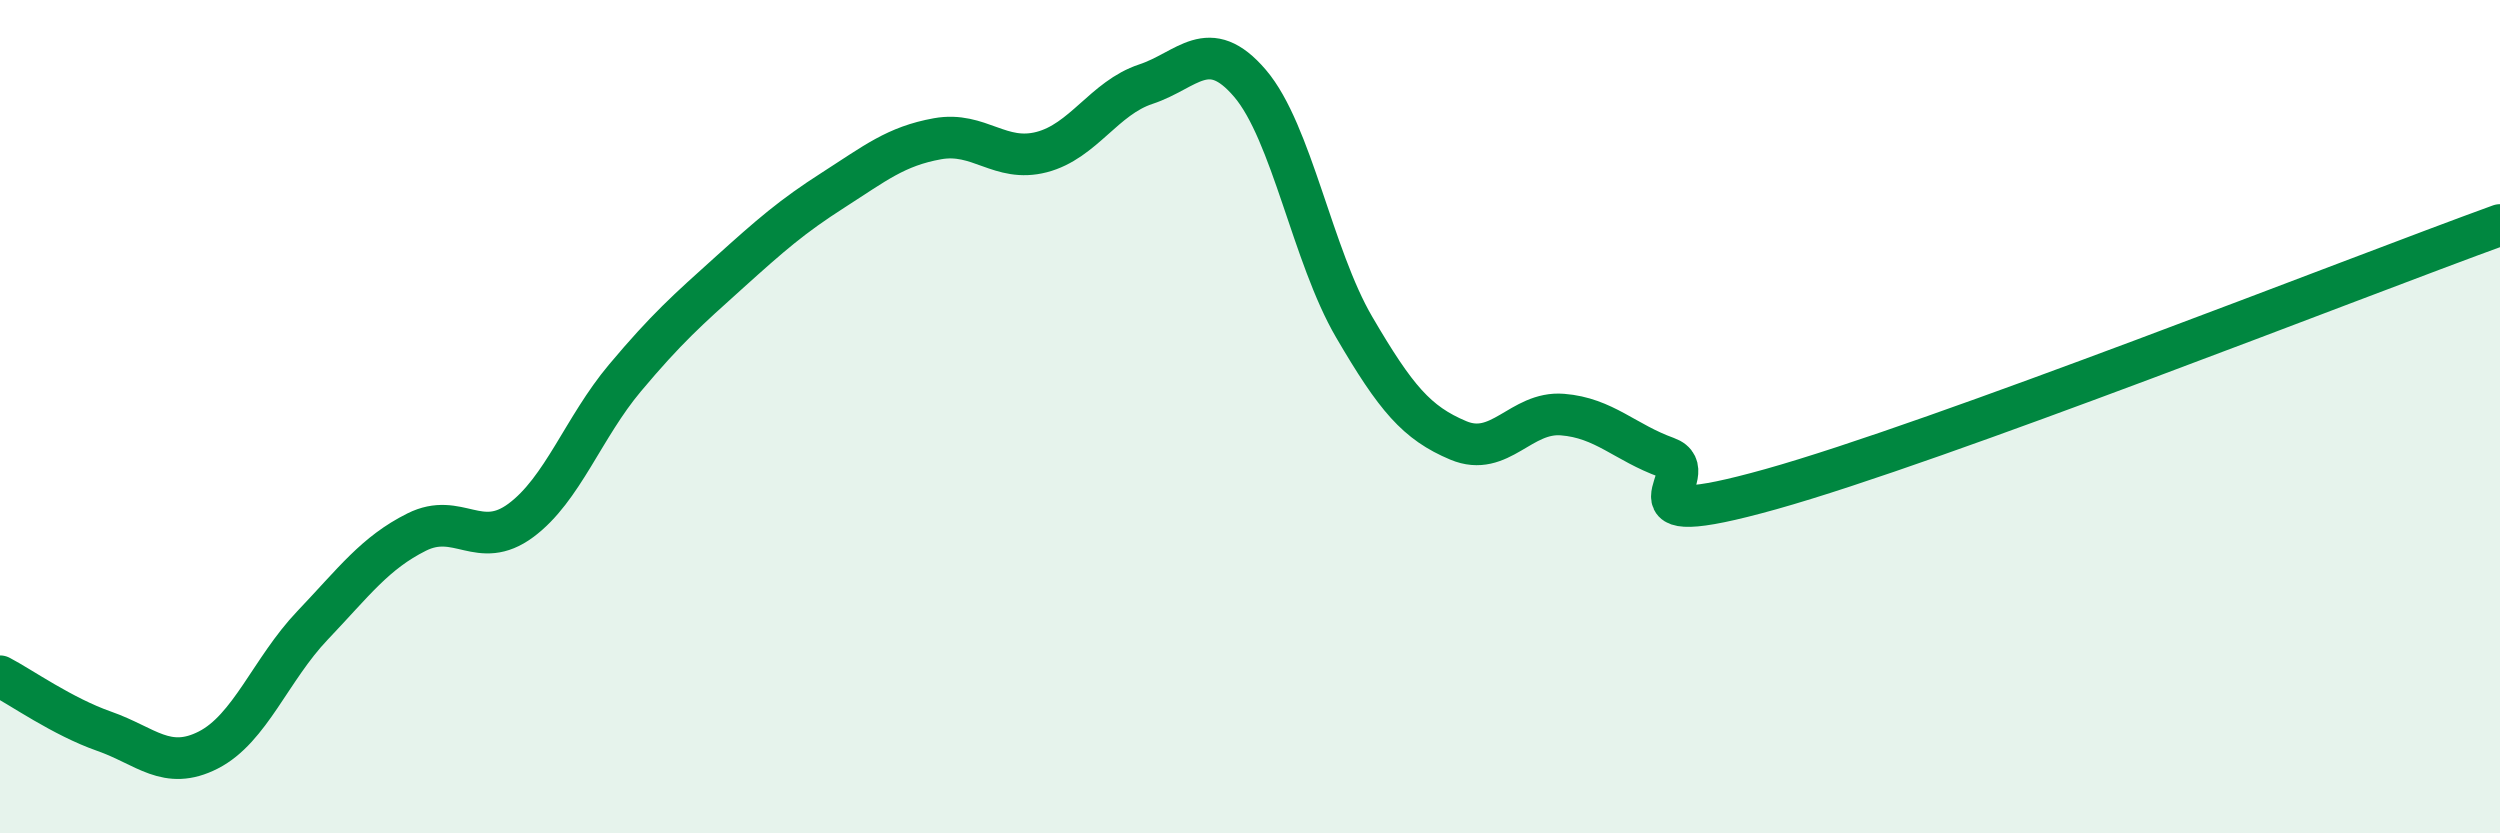
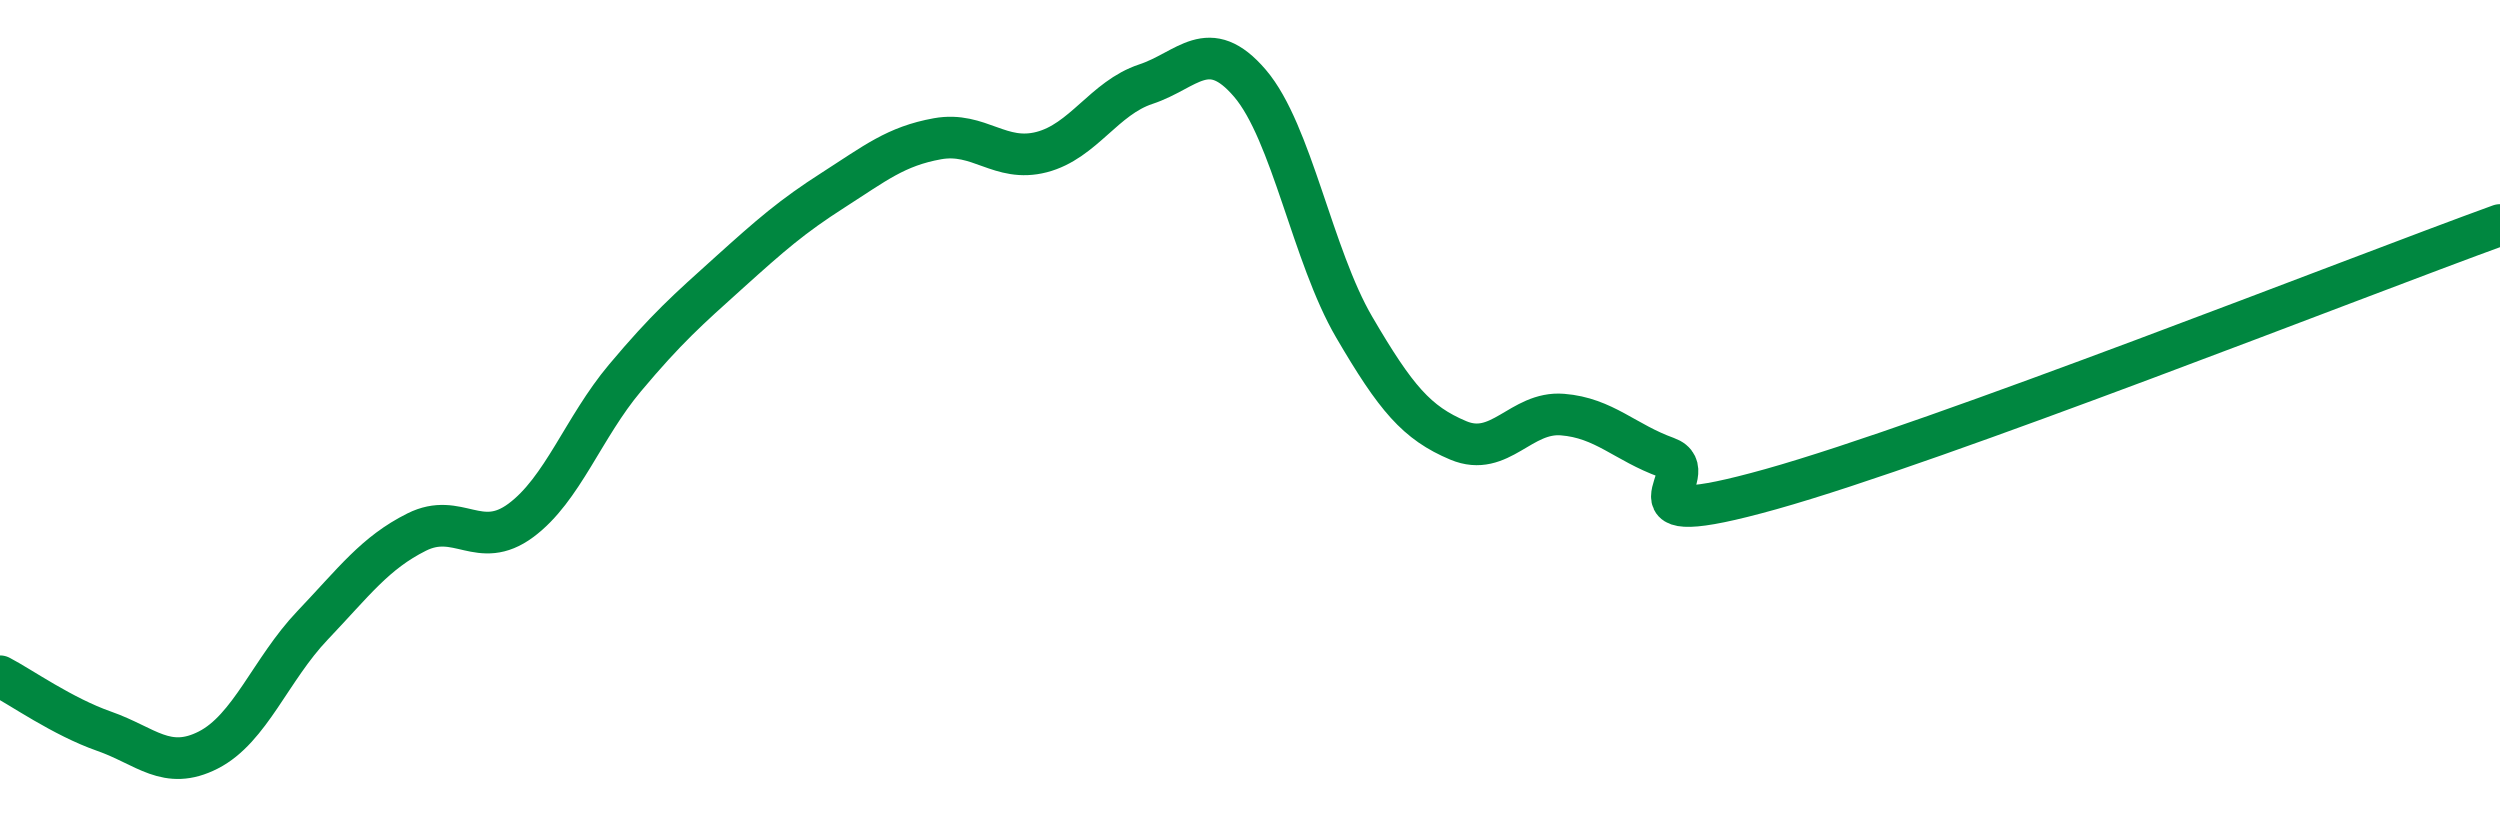
<svg xmlns="http://www.w3.org/2000/svg" width="60" height="20" viewBox="0 0 60 20">
-   <path d="M 0,16.23 C 0.5,16.49 1.5,17.2 2.5,17.55 C 3.5,17.9 4,18.51 5,18 C 6,17.49 6.5,16.06 7.5,15.01 C 8.5,13.96 9,13.27 10,12.77 C 11,12.27 11.5,13.23 12.5,12.49 C 13.5,11.75 14,10.26 15,9.07 C 16,7.88 16.5,7.44 17.5,6.54 C 18.5,5.64 19,5.2 20,4.56 C 21,3.92 21.5,3.51 22.5,3.33 C 23.5,3.15 24,3.91 25,3.65 C 26,3.39 26.5,2.35 27.5,2.02 C 28.5,1.69 29,0.83 30,2 C 31,3.17 31.5,6.14 32.5,7.85 C 33.5,9.56 34,10.15 35,10.57 C 36,10.99 36.5,9.87 37.5,9.95 C 38.5,10.03 39,10.62 40,10.98 C 41,11.34 38.5,12.86 42.5,11.74 C 46.5,10.62 56.5,6.67 60,5.4L60 20L0 20Z" fill="#008740" opacity="0.1" stroke-linecap="round" stroke-linejoin="round" />
  <path d="M 0,16.23 C 0.5,16.49 1.5,17.2 2.5,17.55 C 3.5,17.9 4,18.51 5,18 C 6,17.49 6.5,16.06 7.5,15.01 C 8.5,13.96 9,13.27 10,12.77 C 11,12.27 11.5,13.23 12.5,12.49 C 13.5,11.75 14,10.26 15,9.07 C 16,7.88 16.5,7.44 17.5,6.54 C 18.5,5.64 19,5.2 20,4.56 C 21,3.92 21.5,3.51 22.5,3.33 C 23.5,3.15 24,3.91 25,3.65 C 26,3.39 26.5,2.35 27.5,2.02 C 28.5,1.69 29,0.83 30,2 C 31,3.17 31.5,6.14 32.5,7.85 C 33.5,9.56 34,10.15 35,10.57 C 36,10.99 36.5,9.87 37.5,9.95 C 38.5,10.03 39,10.62 40,10.98 C 41,11.34 38.5,12.86 42.5,11.74 C 46.5,10.62 56.5,6.67 60,5.4" stroke="#008740" stroke-width="1" fill="none" stroke-linecap="round" stroke-linejoin="round" />
</svg>